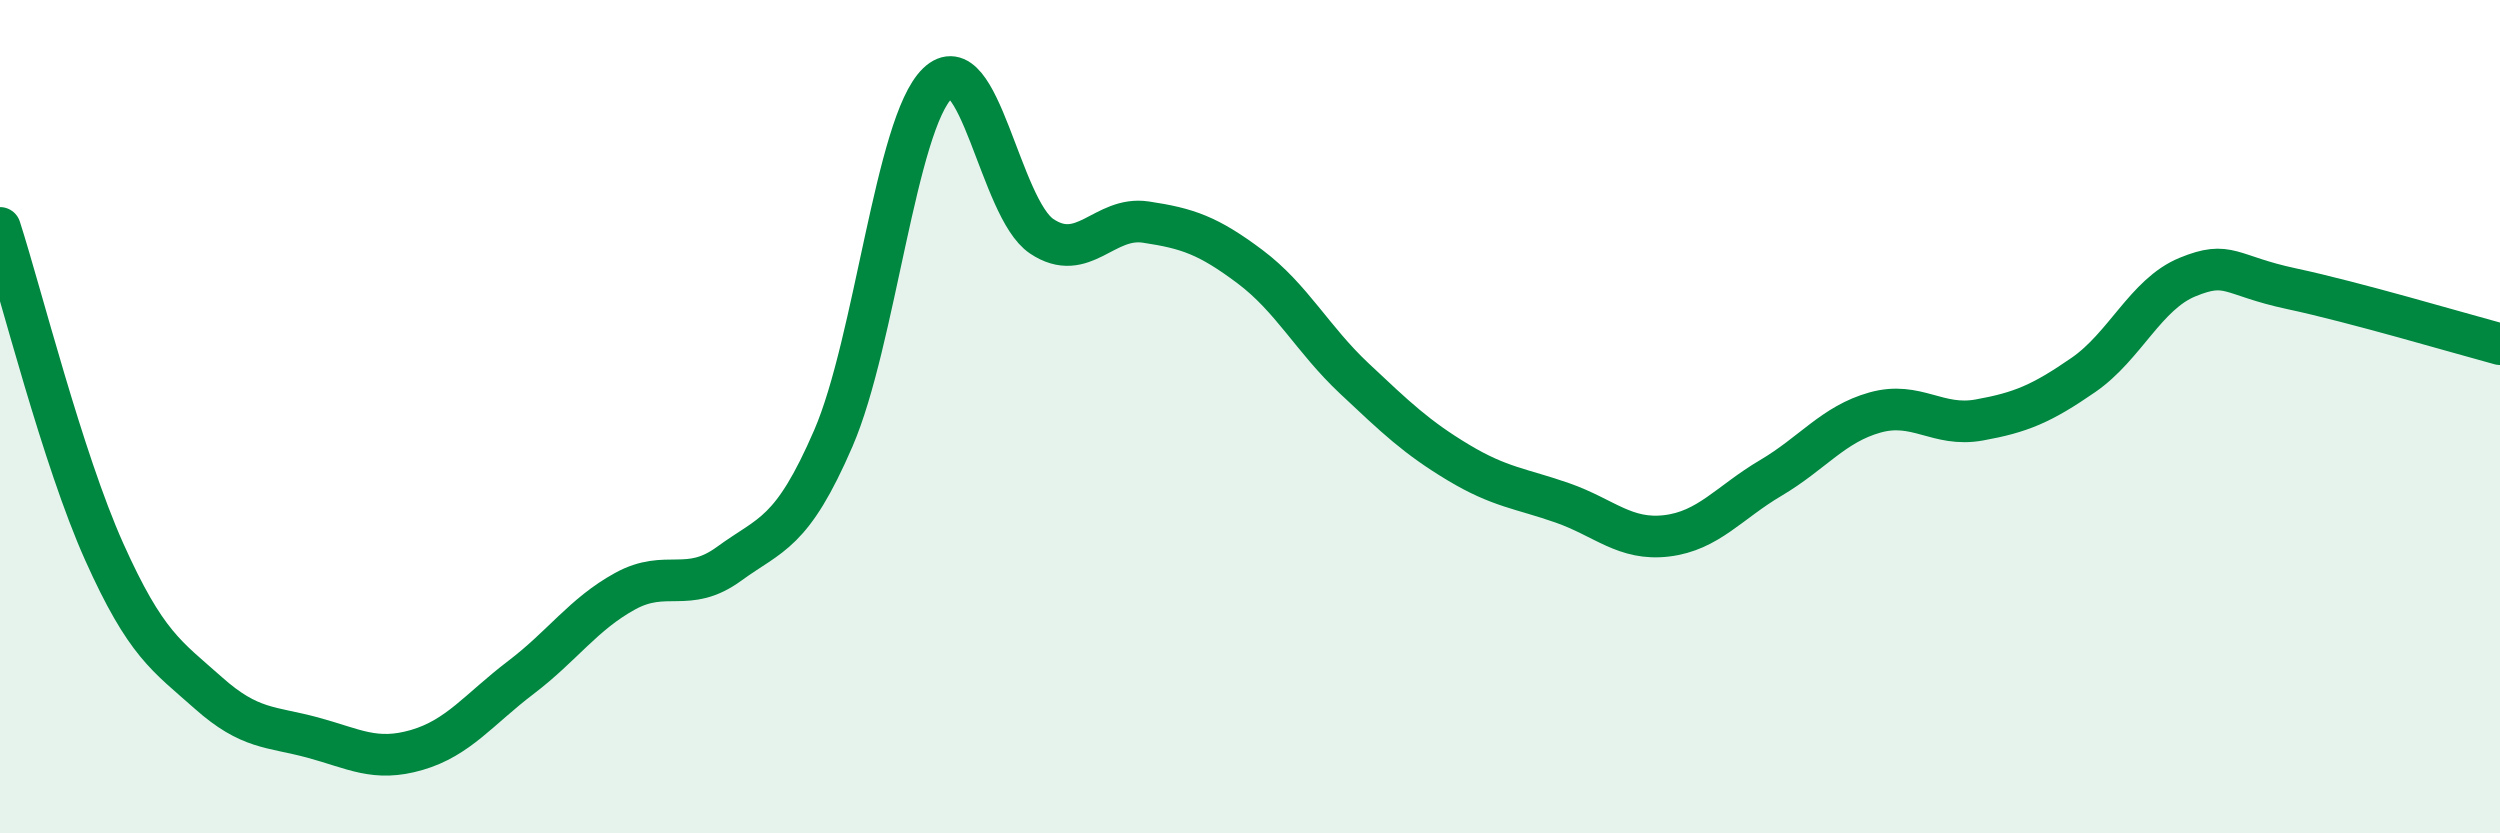
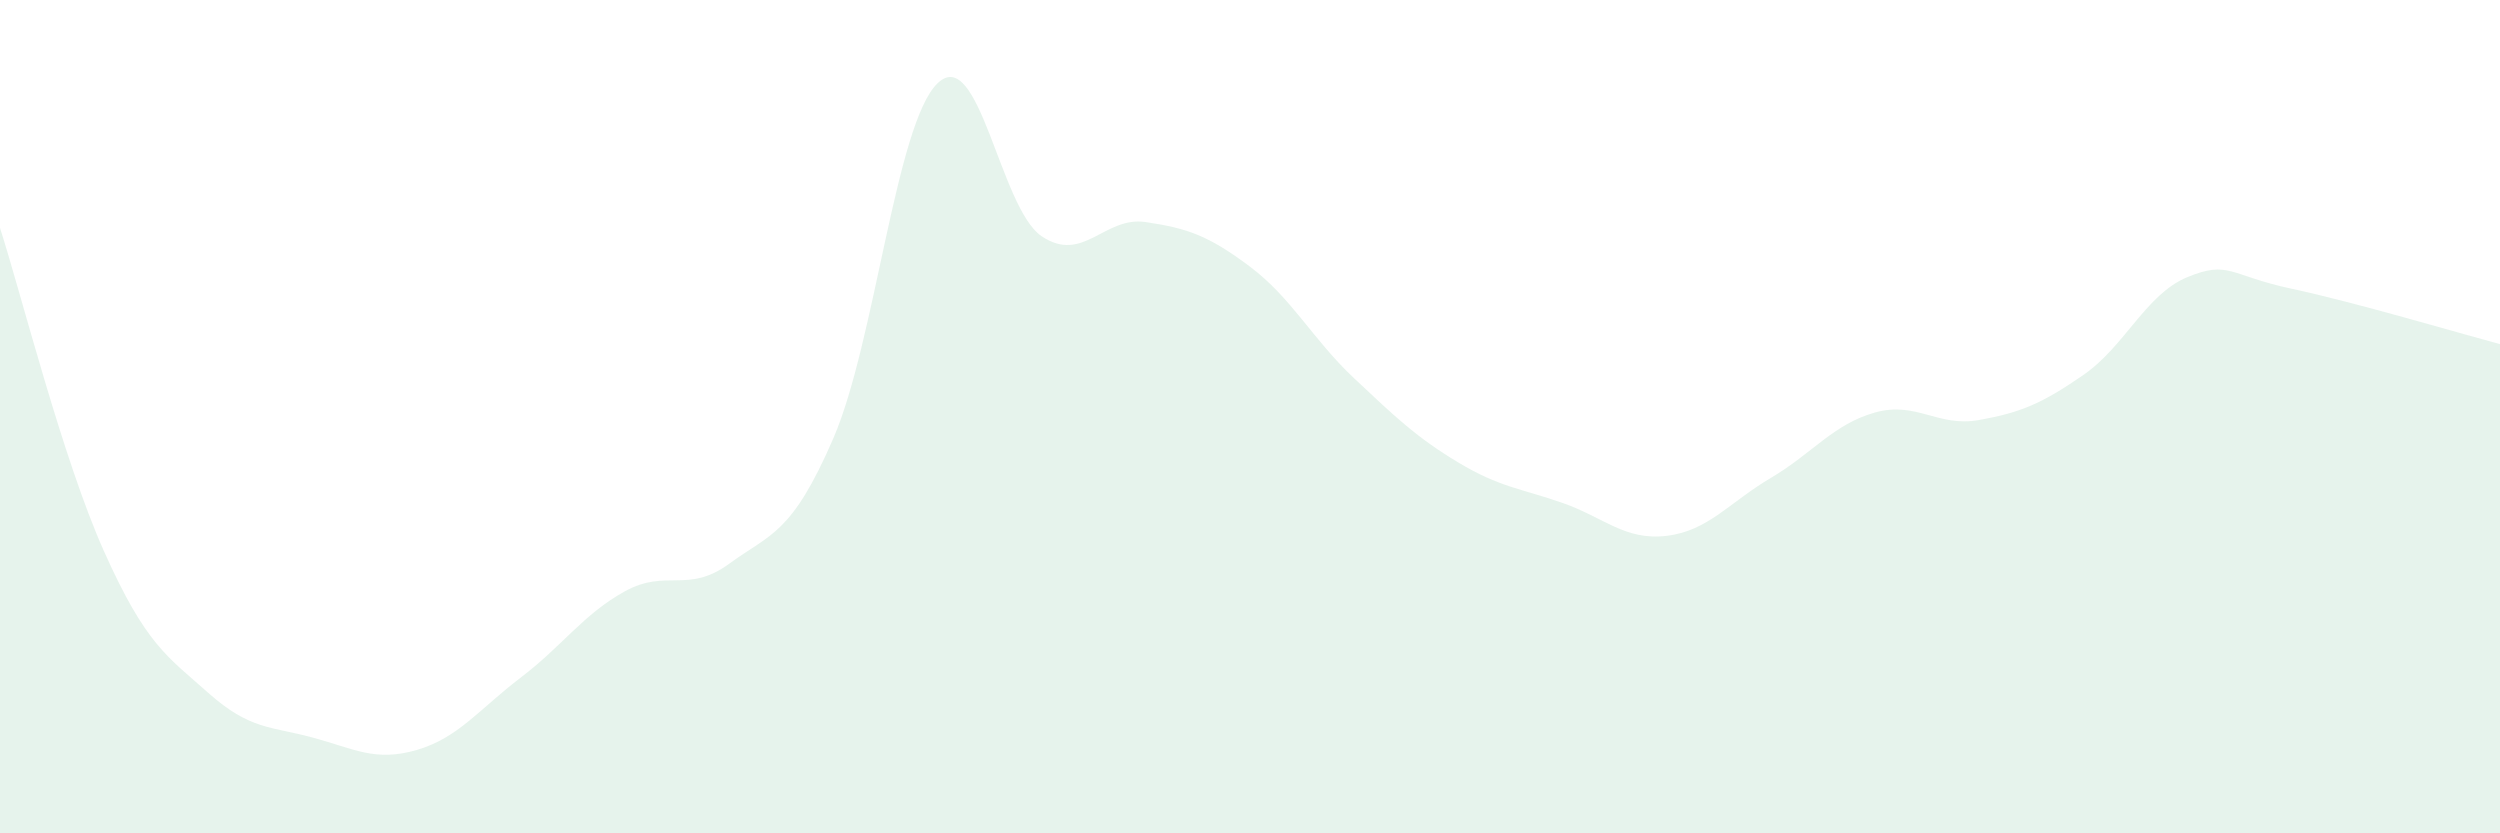
<svg xmlns="http://www.w3.org/2000/svg" width="60" height="20" viewBox="0 0 60 20">
  <path d="M 0,5.47 C 0.5,7.02 1.5,11.01 2.5,13.24 C 3.5,15.47 4,15.74 5,16.63 C 6,17.52 6.5,17.43 7.5,17.7 C 8.5,17.97 9,18.29 10,18 C 11,17.71 11.5,17.02 12.5,16.26 C 13.5,15.5 14,14.74 15,14.19 C 16,13.64 16.5,14.26 17.5,13.53 C 18.5,12.8 19,12.83 20,10.52 C 21,8.21 21.5,2.97 22.5,2 C 23.5,1.03 24,5 25,5.67 C 26,6.34 26.5,5.18 27.5,5.33 C 28.5,5.48 29,5.65 30,6.4 C 31,7.15 31.5,8.14 32.5,9.08 C 33.5,10.02 34,10.5 35,11.1 C 36,11.7 36.5,11.72 37.5,12.07 C 38.5,12.42 39,12.98 40,12.86 C 41,12.74 41.5,12.06 42.5,11.47 C 43.5,10.88 44,10.18 45,9.9 C 46,9.62 46.5,10.26 47.5,10.08 C 48.5,9.9 49,9.69 50,9 C 51,8.31 51.5,7.06 52.5,6.65 C 53.5,6.24 53.5,6.61 55,6.93 C 56.5,7.25 59,7.99 60,8.26L60 20L0 20Z" fill="#008740" opacity="0.1" stroke-linecap="round" stroke-linejoin="round" />
-   <path d="M 0,5.47 C 0.5,7.02 1.5,11.01 2.5,13.24 C 3.5,15.47 4,15.74 5,16.63 C 6,17.52 6.5,17.43 7.5,17.7 C 8.5,17.97 9,18.29 10,18 C 11,17.71 11.5,17.02 12.5,16.26 C 13.5,15.5 14,14.74 15,14.19 C 16,13.64 16.5,14.26 17.5,13.53 C 18.5,12.8 19,12.83 20,10.52 C 21,8.21 21.5,2.97 22.5,2 C 23.5,1.03 24,5 25,5.67 C 26,6.34 26.5,5.18 27.5,5.33 C 28.5,5.48 29,5.65 30,6.4 C 31,7.15 31.5,8.14 32.5,9.08 C 33.5,10.02 34,10.5 35,11.1 C 36,11.7 36.5,11.72 37.5,12.07 C 38.5,12.42 39,12.98 40,12.86 C 41,12.74 41.5,12.06 42.5,11.47 C 43.5,10.88 44,10.18 45,9.9 C 46,9.62 46.5,10.26 47.5,10.08 C 48.5,9.9 49,9.69 50,9 C 51,8.31 51.5,7.06 52.5,6.65 C 53.5,6.24 53.5,6.61 55,6.93 C 56.5,7.25 59,7.99 60,8.26" stroke="#008740" stroke-width="1" fill="none" stroke-linecap="round" stroke-linejoin="round" />
</svg>